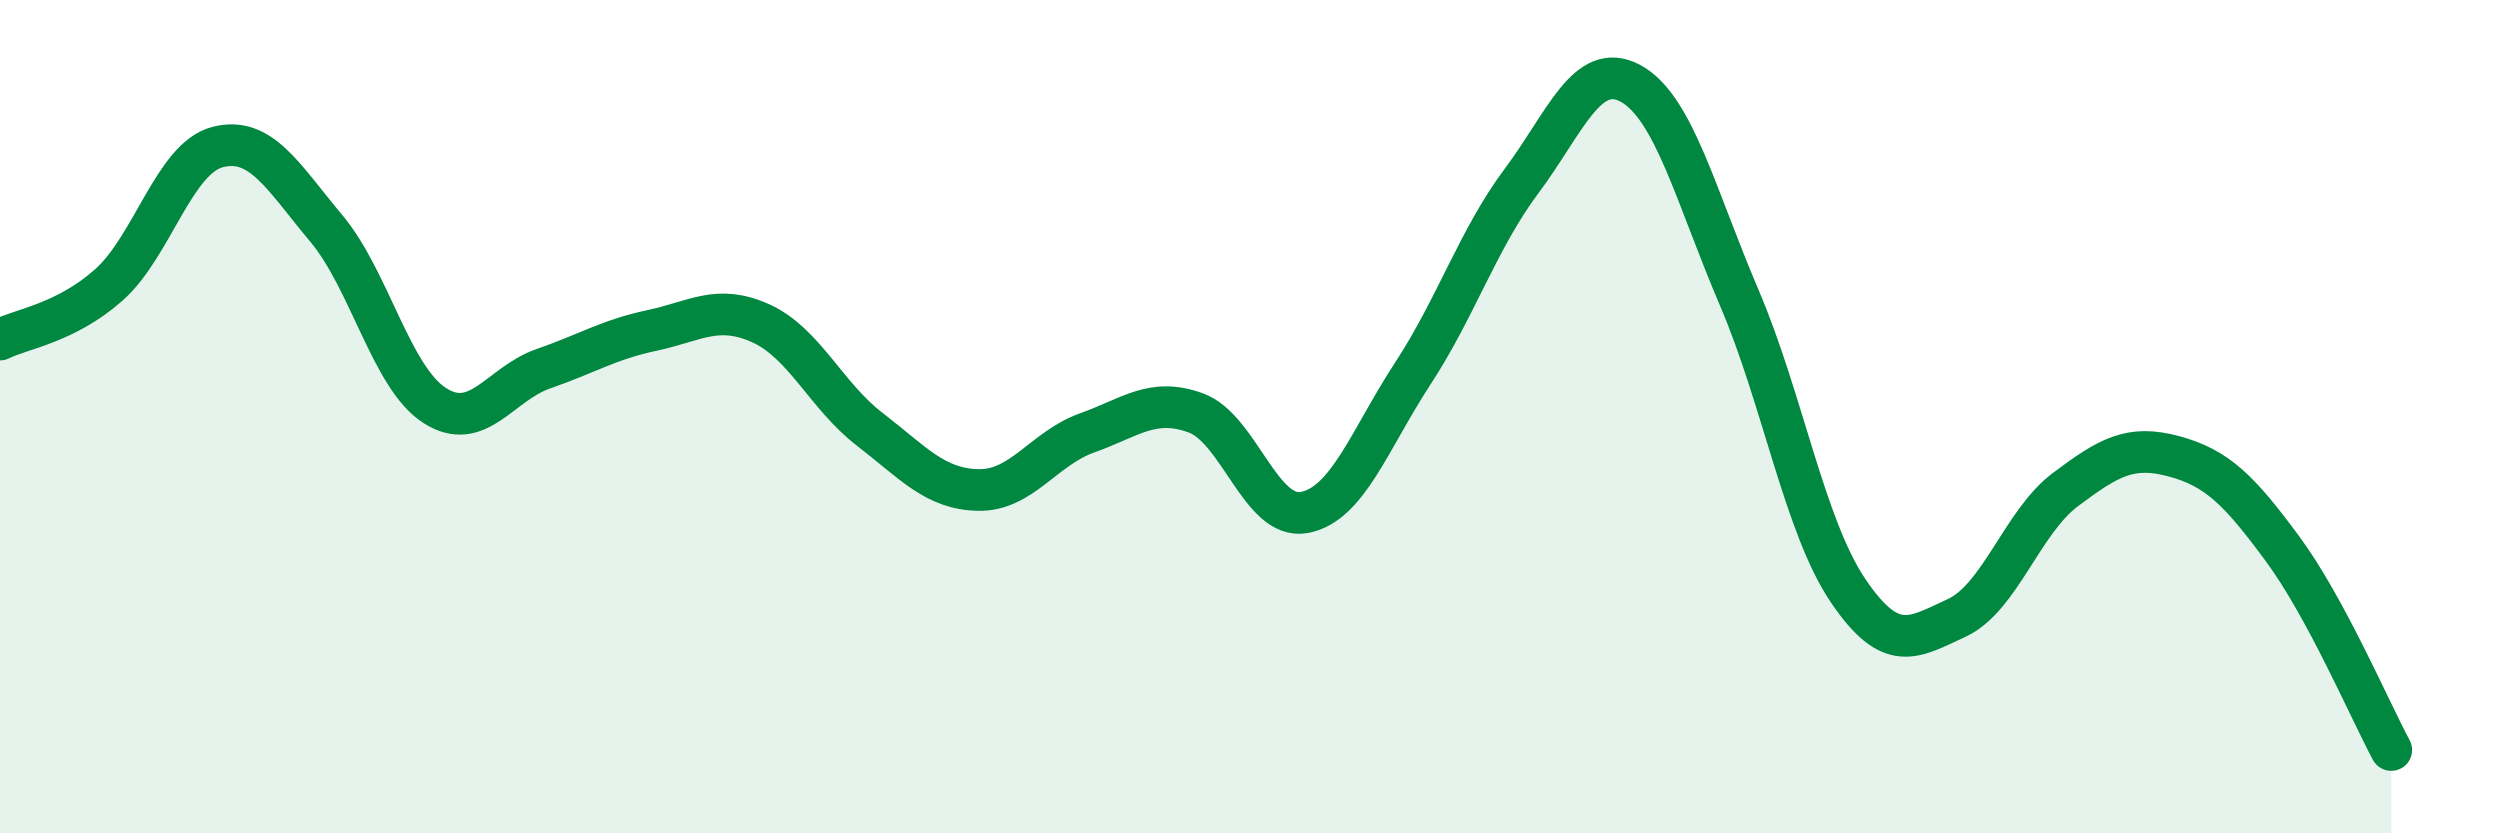
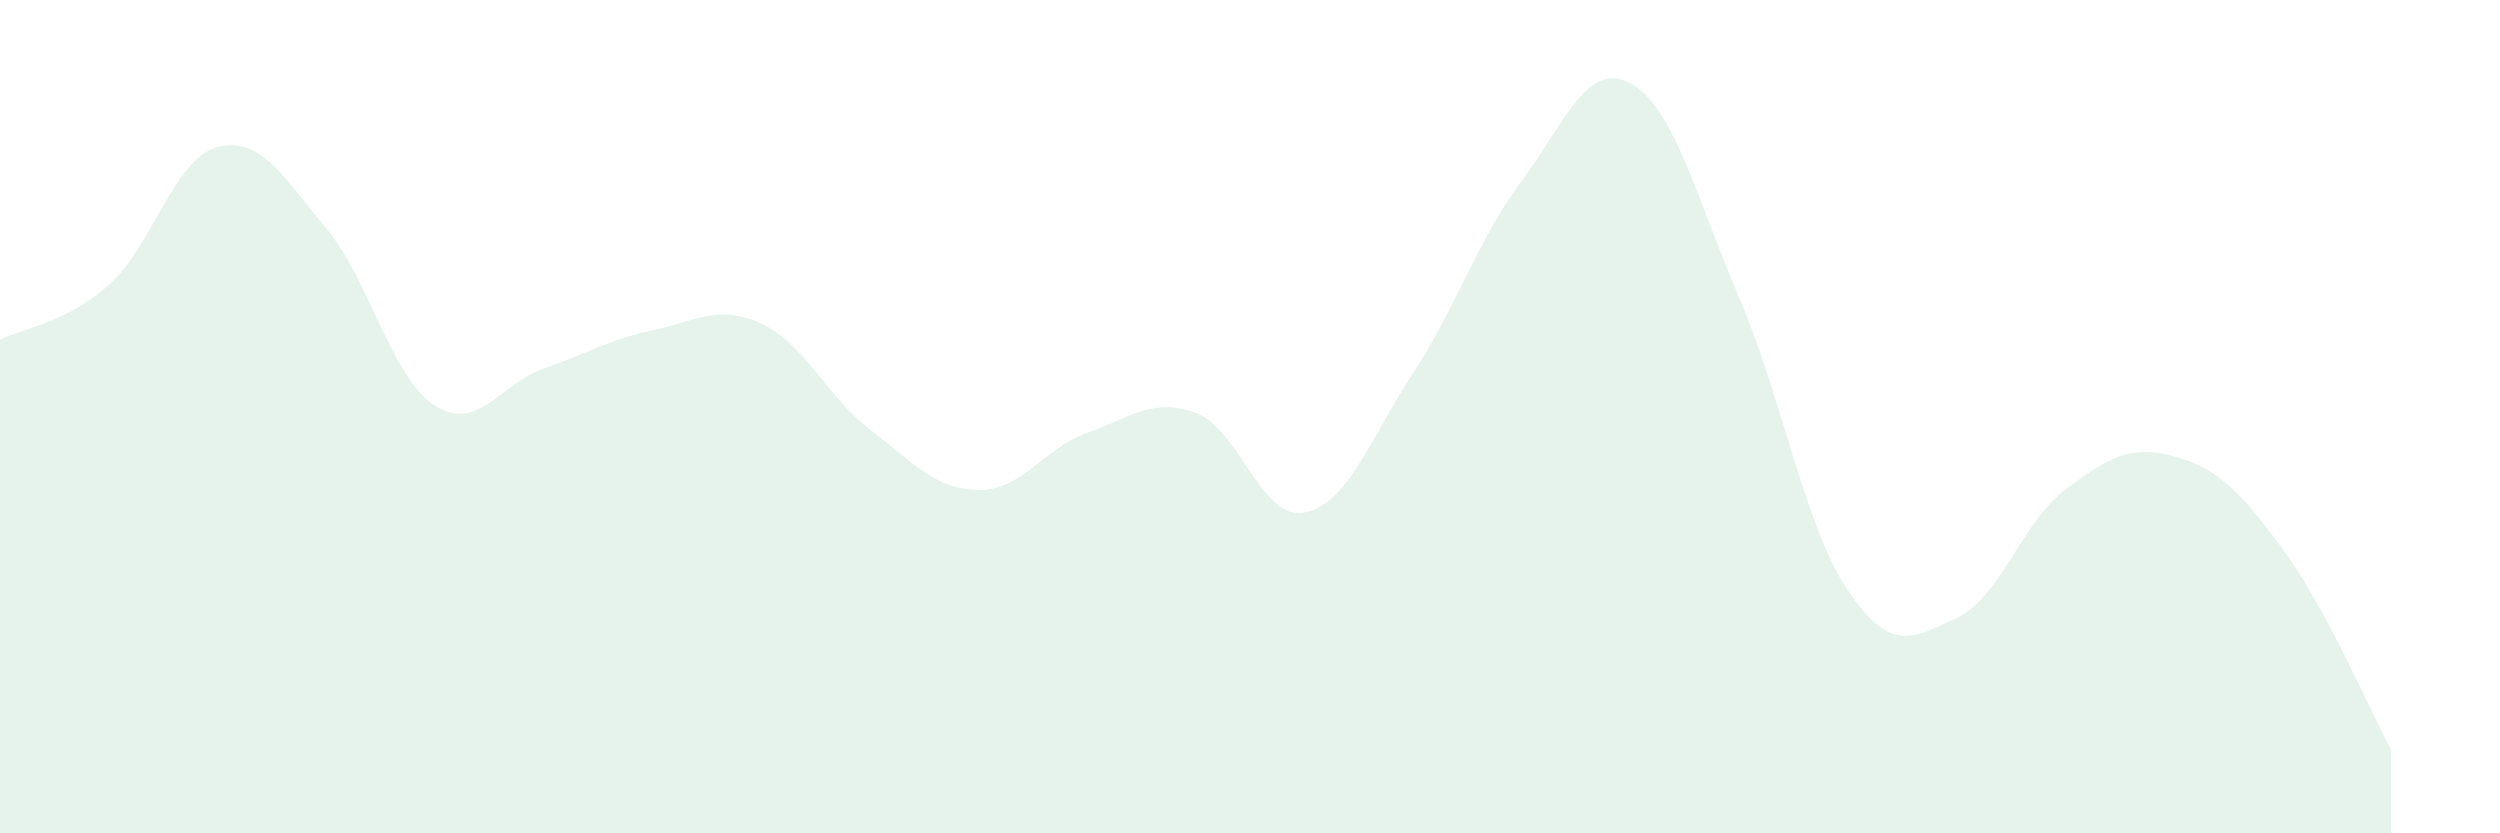
<svg xmlns="http://www.w3.org/2000/svg" width="60" height="20" viewBox="0 0 60 20">
  <path d="M 0,8.15 C 0.52,7.89 1.57,7.76 2.61,6.84 C 3.65,5.92 4.18,3.8 5.22,3.53 C 6.26,3.26 6.79,4.24 7.83,5.48 C 8.87,6.72 9.39,9.06 10.43,9.73 C 11.47,10.4 12,9.21 13.04,8.85 C 14.08,8.49 14.61,8.15 15.65,7.93 C 16.69,7.71 17.22,7.29 18.26,7.76 C 19.3,8.23 19.83,9.5 20.87,10.3 C 21.91,11.1 22.44,11.74 23.48,11.76 C 24.52,11.78 25.05,10.76 26.09,10.39 C 27.13,10.02 27.66,9.53 28.7,9.91 C 29.74,10.29 30.26,12.49 31.3,12.3 C 32.34,12.11 32.87,10.55 33.91,8.96 C 34.95,7.37 35.48,5.73 36.52,4.34 C 37.56,2.95 38.09,1.44 39.13,2 C 40.17,2.56 40.7,4.71 41.74,7.14 C 42.78,9.57 43.31,12.63 44.35,14.17 C 45.39,15.71 45.92,15.31 46.96,14.83 C 48,14.35 48.53,12.53 49.57,11.75 C 50.61,10.97 51.13,10.67 52.17,10.95 C 53.21,11.23 53.74,11.76 54.78,13.17 C 55.82,14.58 56.87,17.03 57.39,18L57.39 20L0 20Z" fill="#008740" opacity="0.1" stroke-linecap="round" stroke-linejoin="round" />
-   <path d="M 0,8.15 C 0.52,7.89 1.57,7.76 2.61,6.84 C 3.65,5.92 4.18,3.8 5.22,3.53 C 6.26,3.26 6.79,4.24 7.83,5.48 C 8.87,6.72 9.39,9.06 10.43,9.73 C 11.47,10.4 12,9.21 13.04,8.85 C 14.08,8.49 14.61,8.15 15.65,7.93 C 16.69,7.71 17.22,7.29 18.26,7.76 C 19.3,8.23 19.83,9.5 20.87,10.3 C 21.91,11.1 22.44,11.74 23.48,11.76 C 24.52,11.78 25.05,10.76 26.09,10.39 C 27.13,10.02 27.66,9.53 28.7,9.91 C 29.74,10.29 30.26,12.49 31.3,12.3 C 32.34,12.11 32.87,10.55 33.91,8.96 C 34.95,7.37 35.48,5.73 36.52,4.34 C 37.56,2.95 38.09,1.44 39.13,2 C 40.17,2.56 40.7,4.71 41.74,7.14 C 42.78,9.57 43.31,12.63 44.35,14.17 C 45.39,15.71 45.92,15.31 46.96,14.83 C 48,14.35 48.53,12.53 49.57,11.75 C 50.61,10.97 51.13,10.67 52.17,10.95 C 53.21,11.23 53.74,11.76 54.78,13.17 C 55.82,14.58 56.87,17.03 57.39,18" stroke="#008740" stroke-width="1" fill="none" stroke-linecap="round" stroke-linejoin="round" />
</svg>